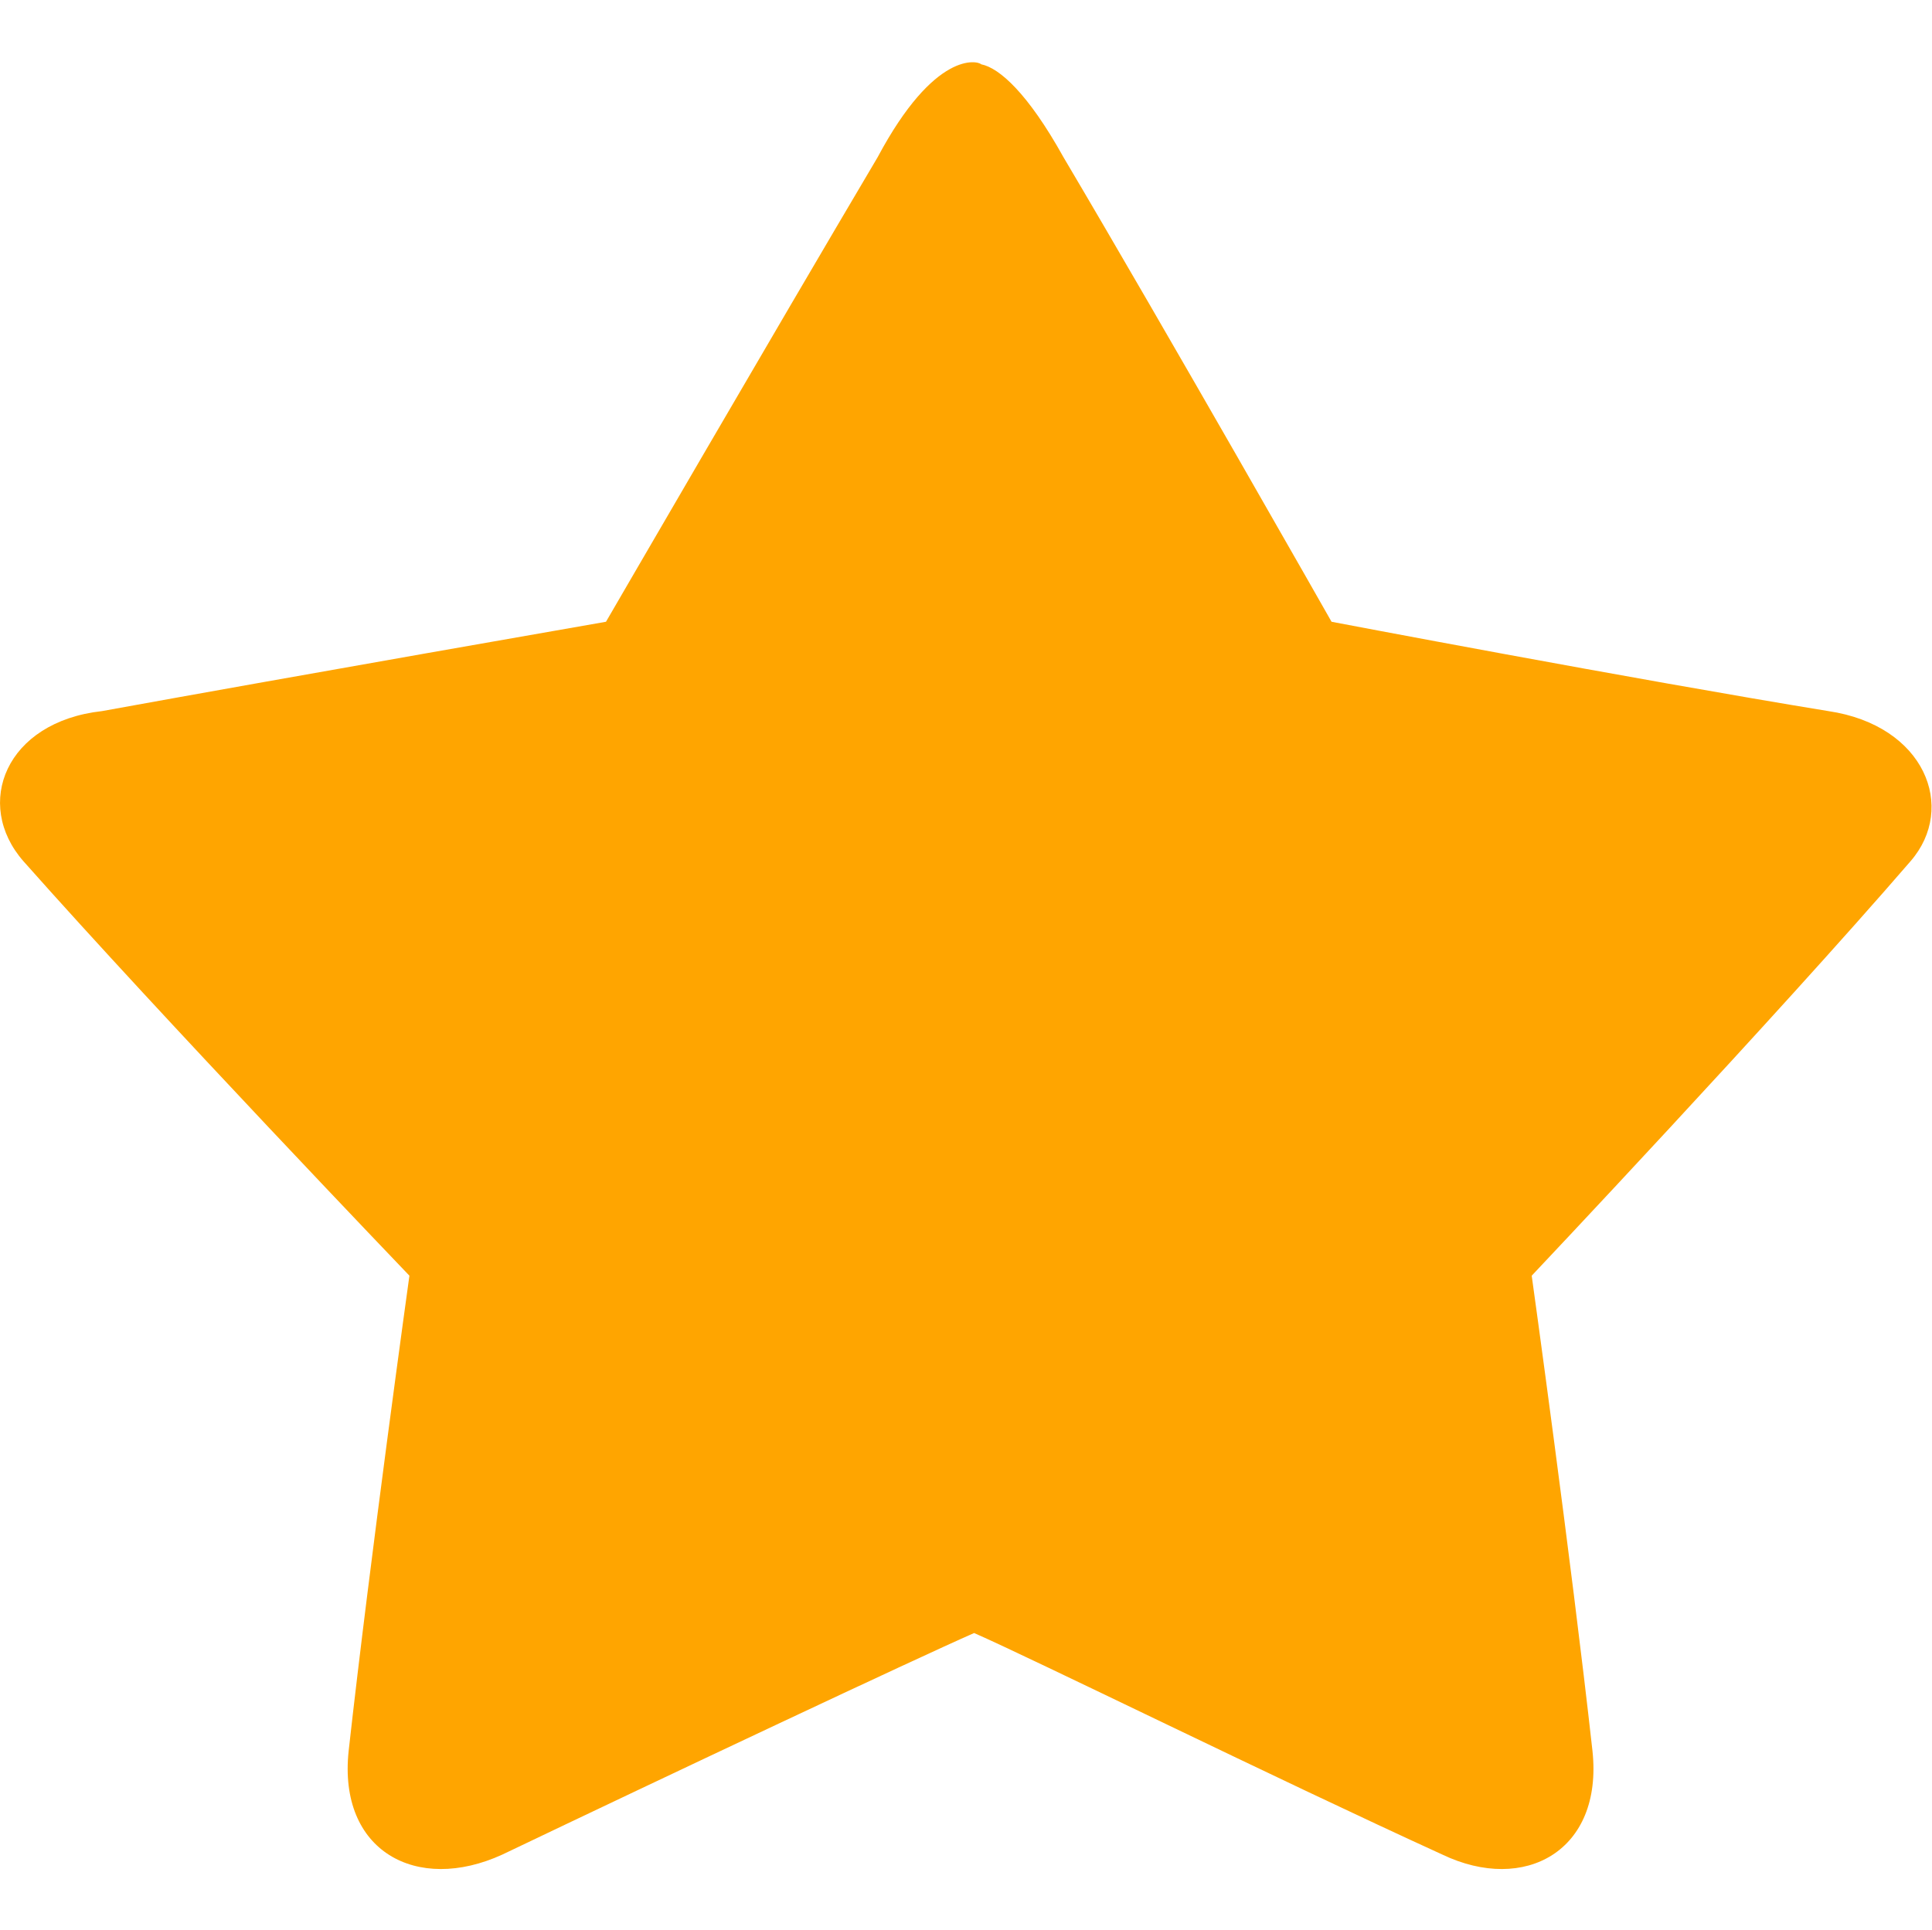
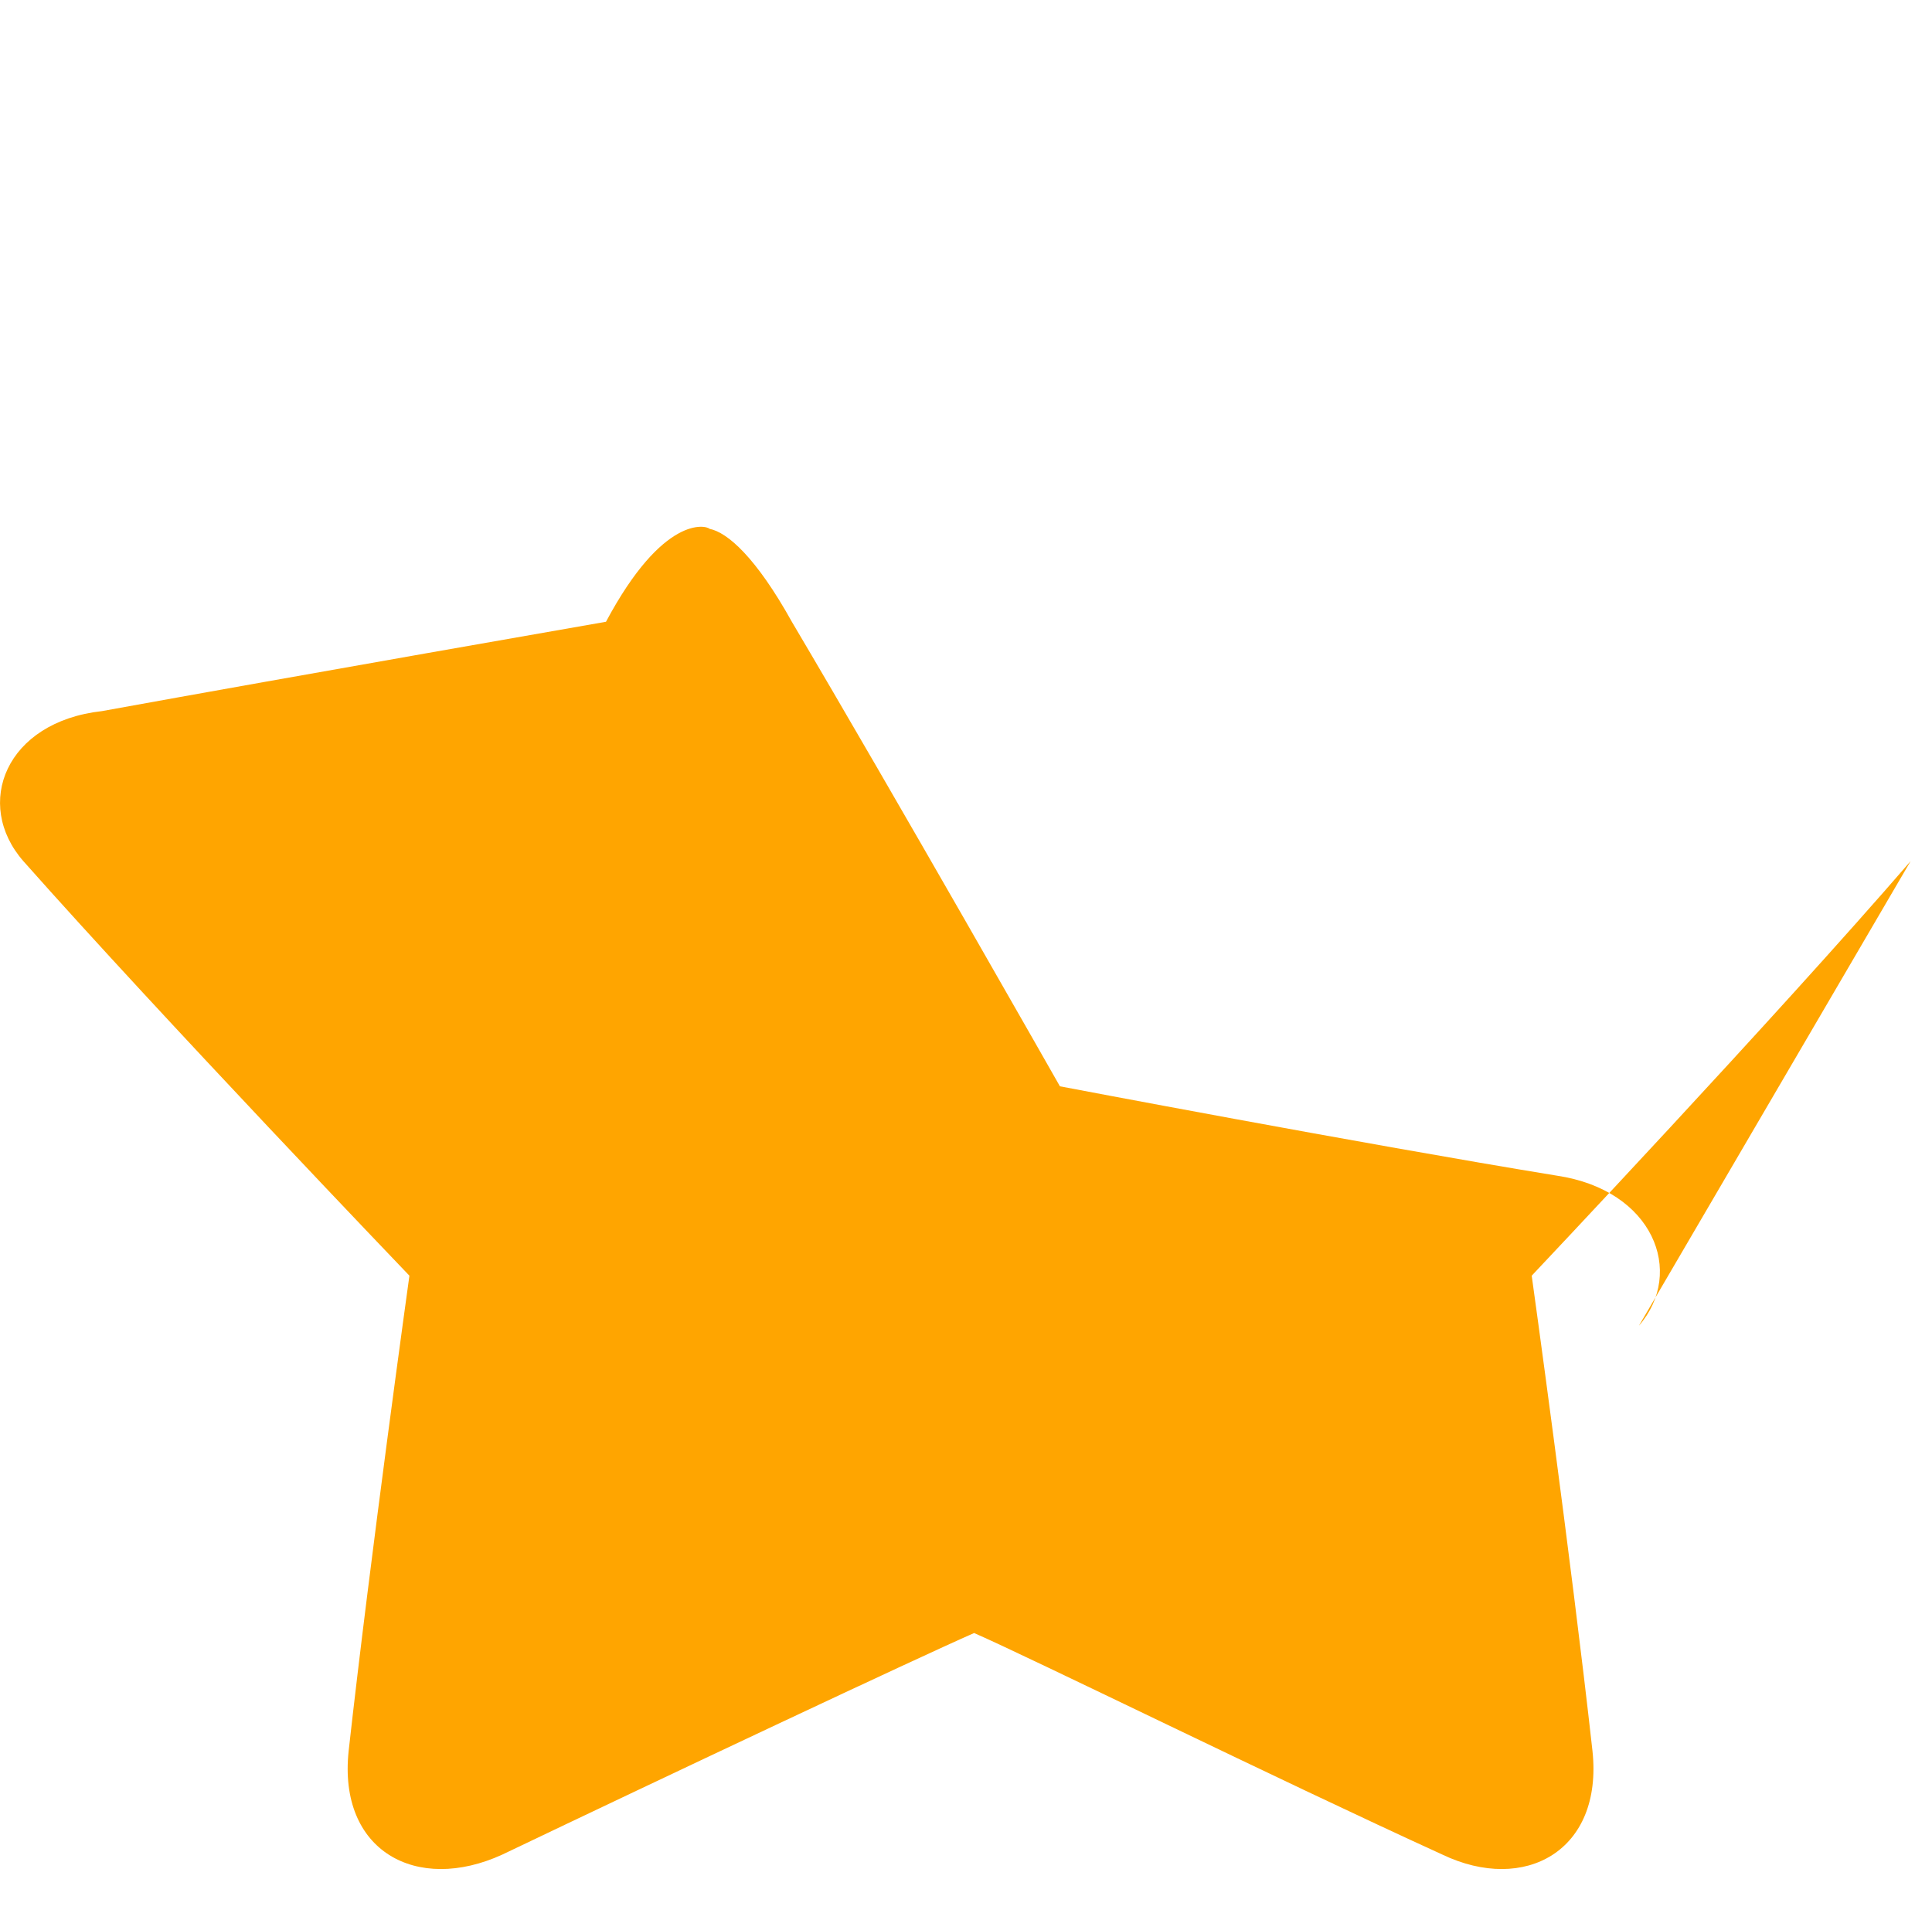
<svg xmlns="http://www.w3.org/2000/svg" t="1645785414330" class="icon" viewBox="0 0 1025 1024" version="1.1" p-id="2365" width="20.02" height="20">
  <defs>
    <style type="text/css" />
  </defs>
-   <path d="M1013.646 457.007c-72.059 83.437-201.007 219.97-201.007 219.97s20.859 149.807 32.237 252.207c5.689 53.096-36.03 75.852-79.644 54.993-87.23-39.822-218.074-104.296-248.415-117.57-30.341 13.274-163.081 75.852-250.311 117.57-45.511 20.859-87.23-1.896-81.541-54.993 11.378-102.4 32.237-252.207 32.237-252.207S86.357 540.444 12.401 457.007c-26.548-30.341-9.481-73.956 41.719-79.644 104.296-18.963 267.378-47.407 267.378-47.407s89.126-153.6 144.119-246.519c30.341-56.889 53.096-51.2 54.993-49.304 9.481 1.896 24.652 15.17 43.615 49.304 54.993 92.919 142.222 246.519 142.222 246.519s159.289 30.341 263.585 47.407c51.2 7.585 68.267 51.2 43.615 79.644z m0 0" fill="#FFA500" p-id="2366" />
+   <path d="M1013.646 457.007c-72.059 83.437-201.007 219.97-201.007 219.97s20.859 149.807 32.237 252.207c5.689 53.096-36.03 75.852-79.644 54.993-87.23-39.822-218.074-104.296-248.415-117.57-30.341 13.274-163.081 75.852-250.311 117.57-45.511 20.859-87.23-1.896-81.541-54.993 11.378-102.4 32.237-252.207 32.237-252.207S86.357 540.444 12.401 457.007c-26.548-30.341-9.481-73.956 41.719-79.644 104.296-18.963 267.378-47.407 267.378-47.407c30.341-56.889 53.096-51.2 54.993-49.304 9.481 1.896 24.652 15.17 43.615 49.304 54.993 92.919 142.222 246.519 142.222 246.519s159.289 30.341 263.585 47.407c51.2 7.585 68.267 51.2 43.615 79.644z m0 0" fill="#FFA500" p-id="2366" />
</svg>